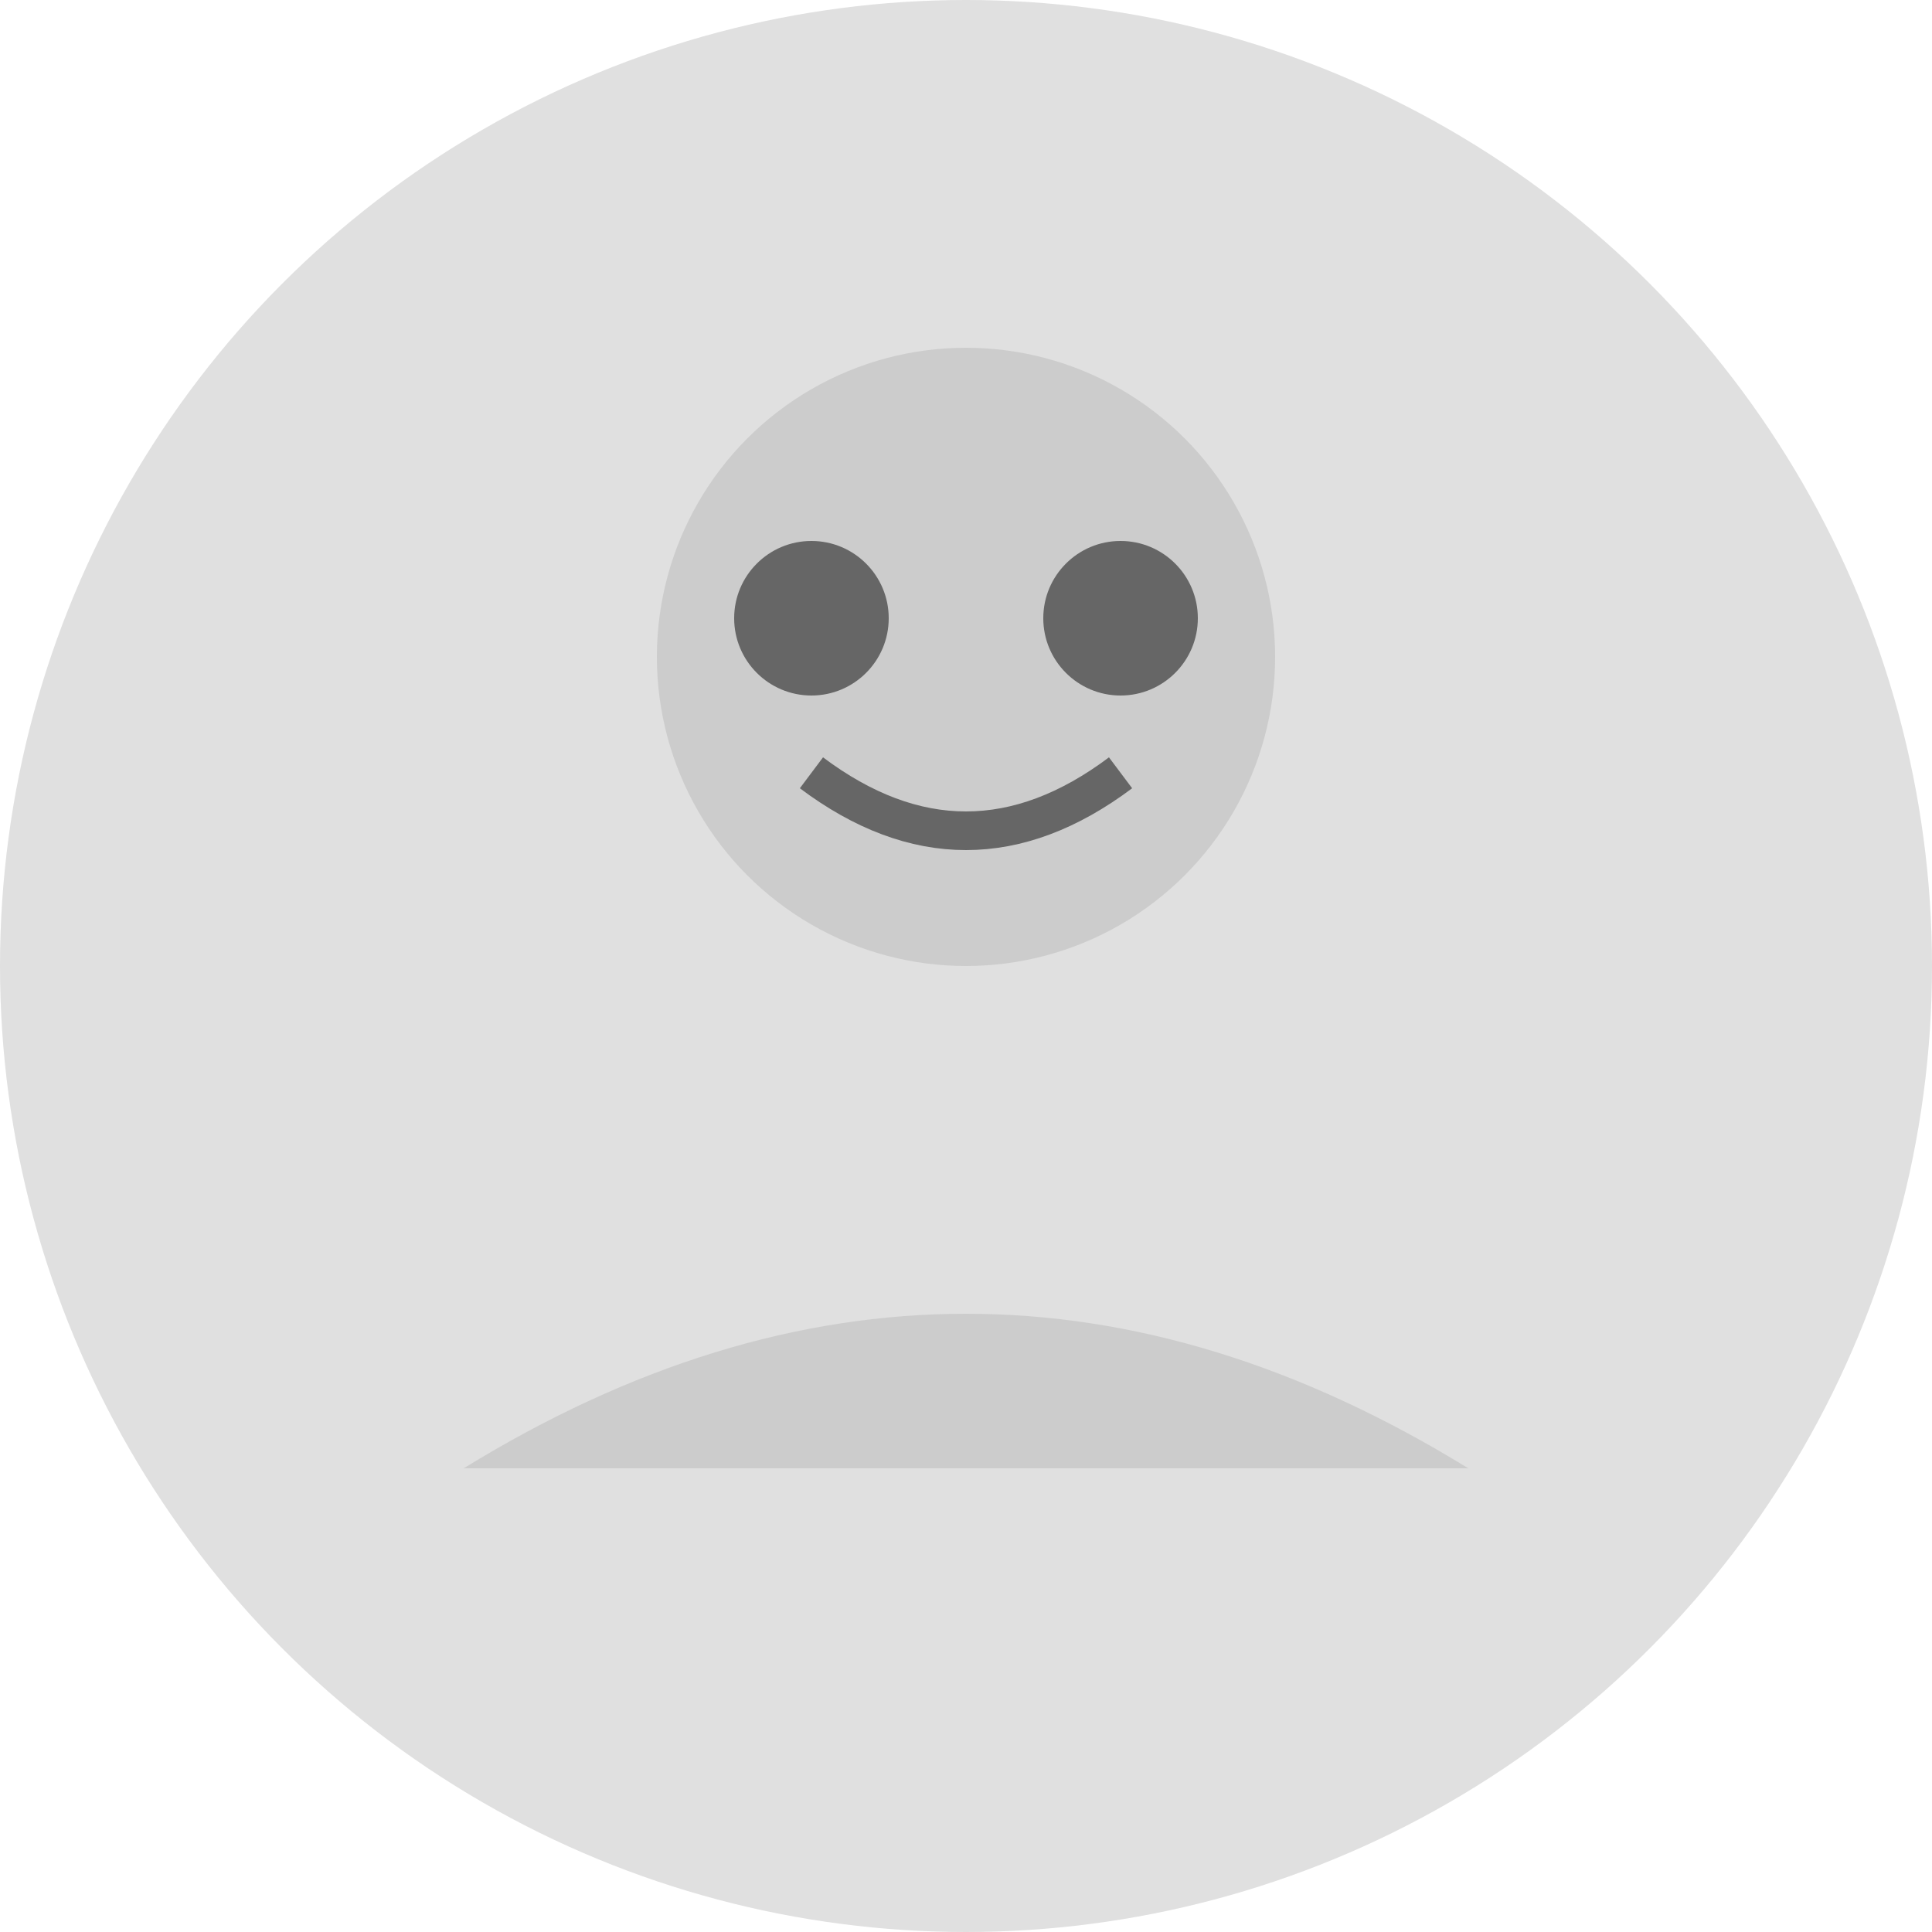
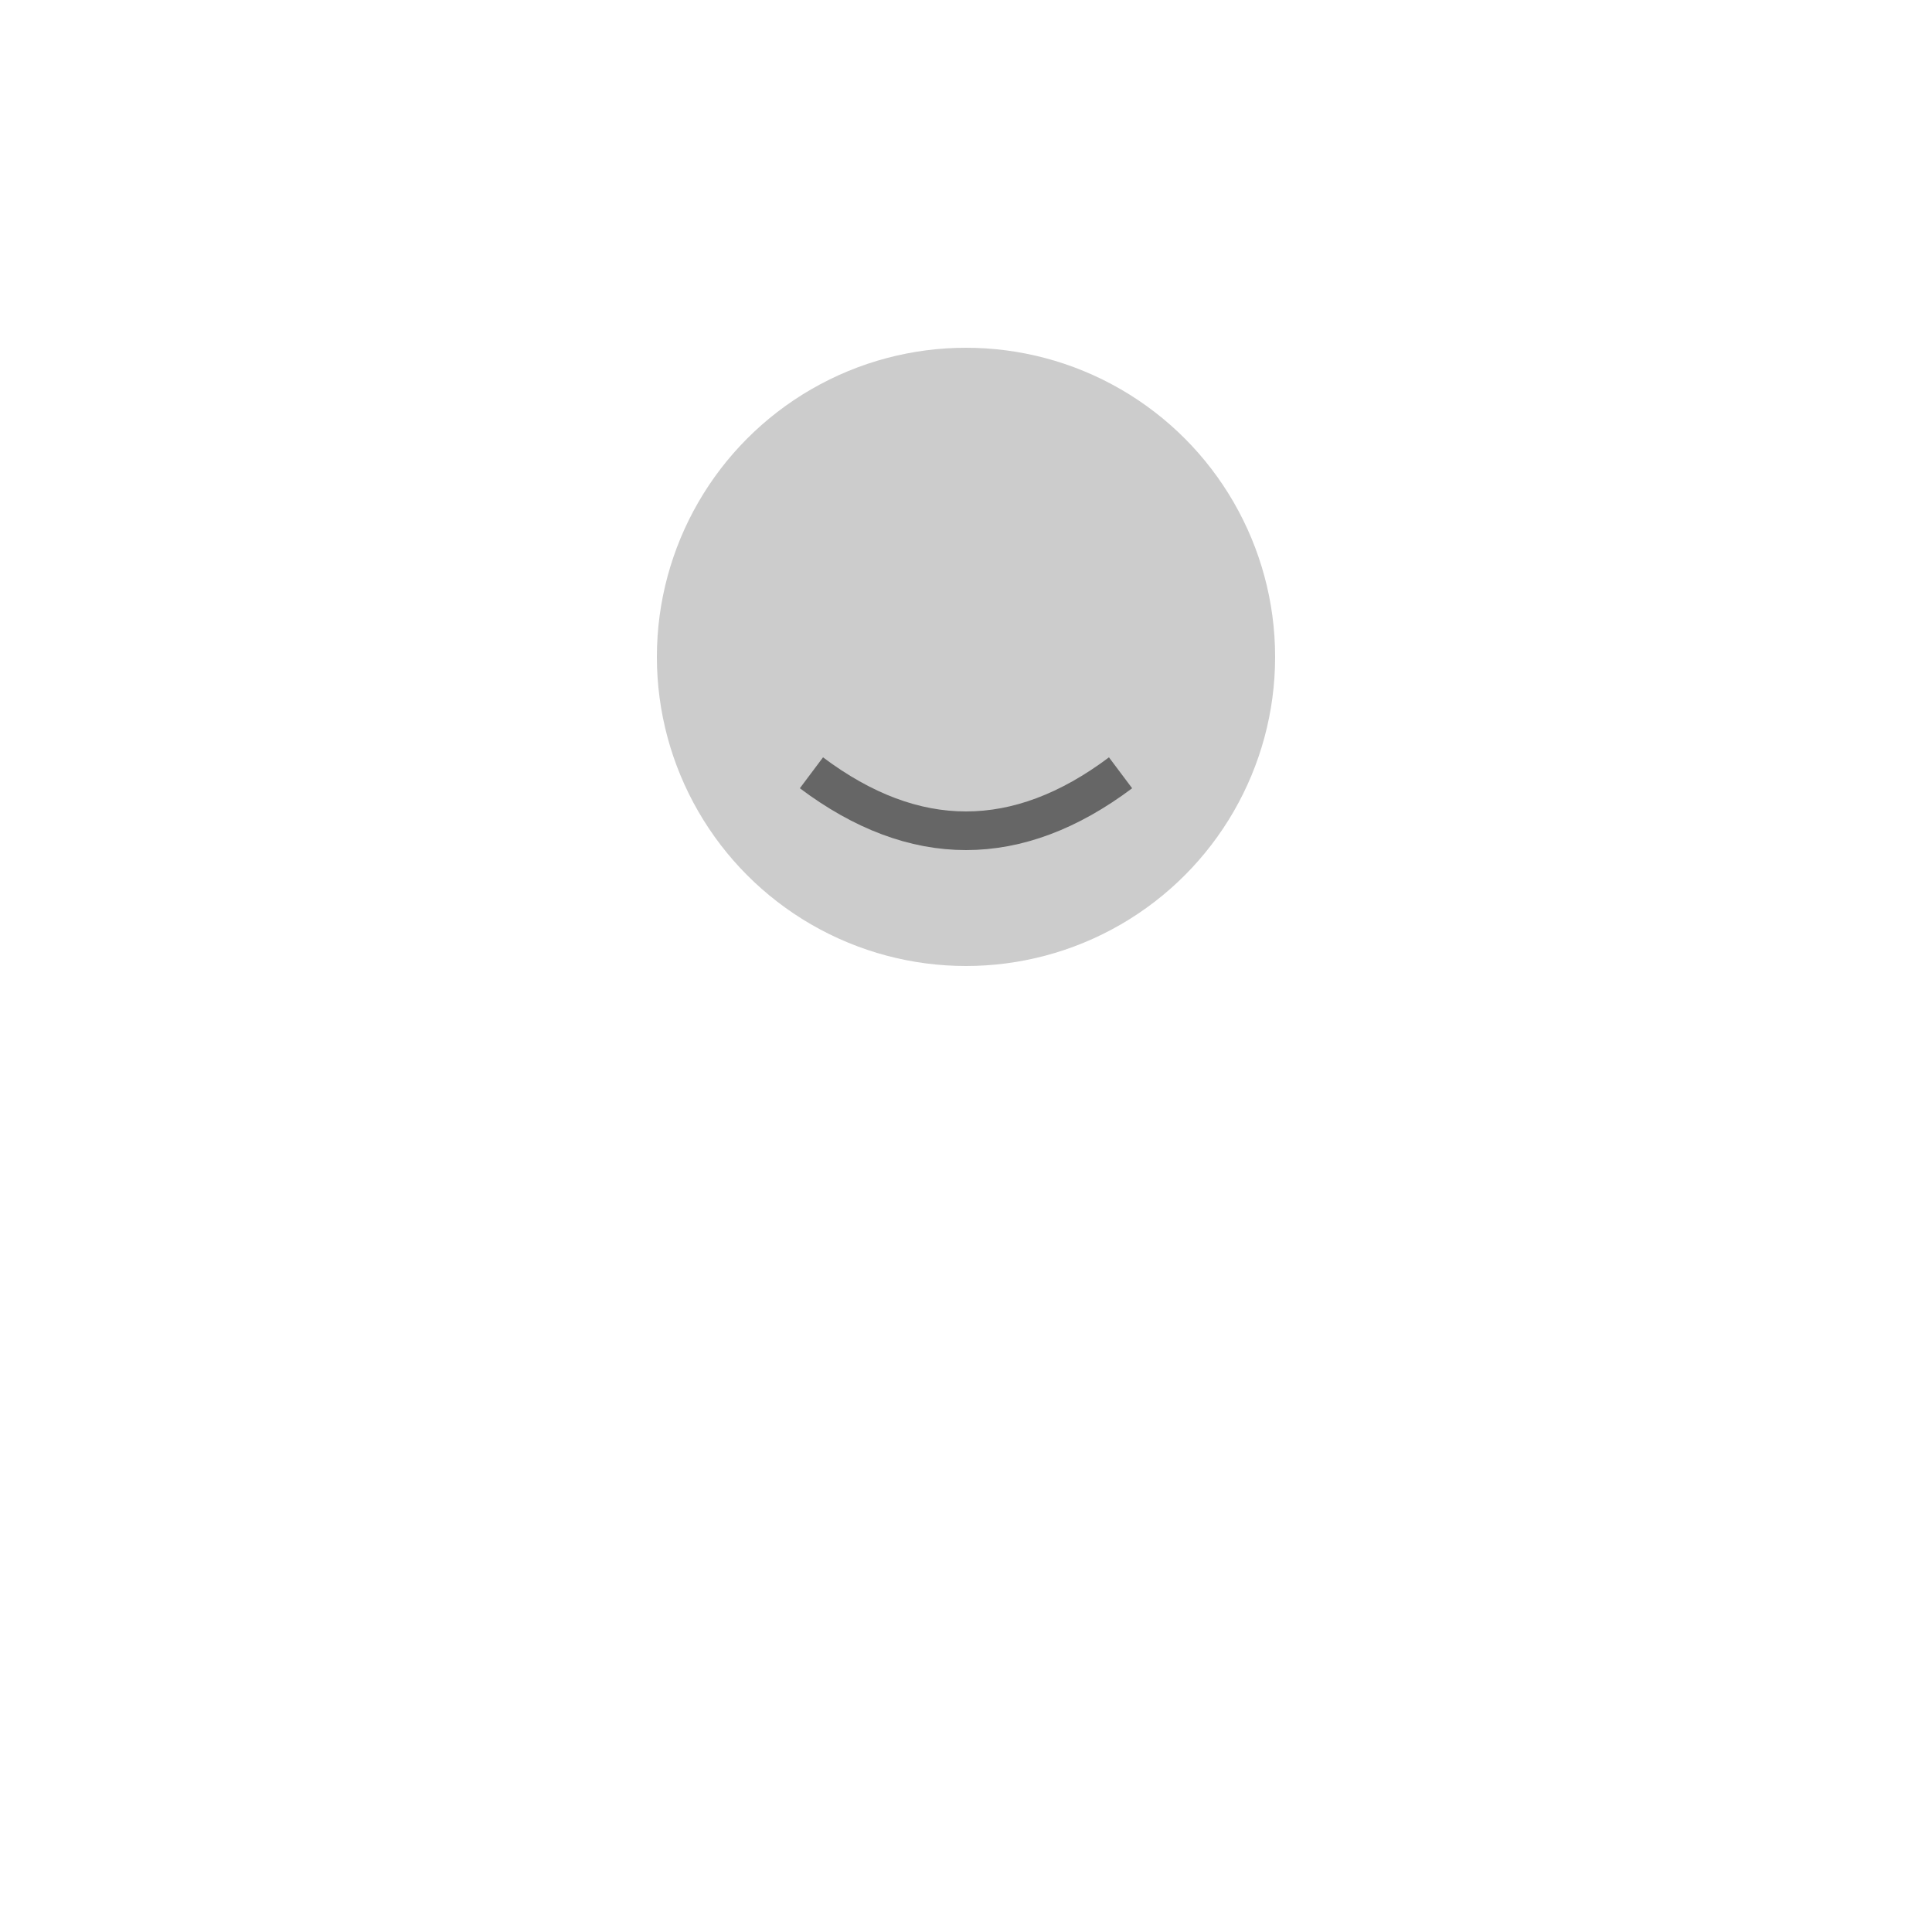
<svg xmlns="http://www.w3.org/2000/svg" width="50" height="50" viewBox="0 0 50 50">
-   <circle cx="25" cy="25" r="25" fill="#e0e0e0" />
  <circle cx="25" cy="17" r="8" fill="#cccccc" />
-   <path d="M 12 38 Q 25 30 38 38" fill="#cccccc" />
-   <circle cx="21" cy="16" r="2" fill="#666666" />
-   <circle cx="29" cy="16" r="2" fill="#666666" />
  <path d="M 21 20 Q 25 23 29 20" stroke="#666666" stroke-width="1" fill="none" />
</svg>